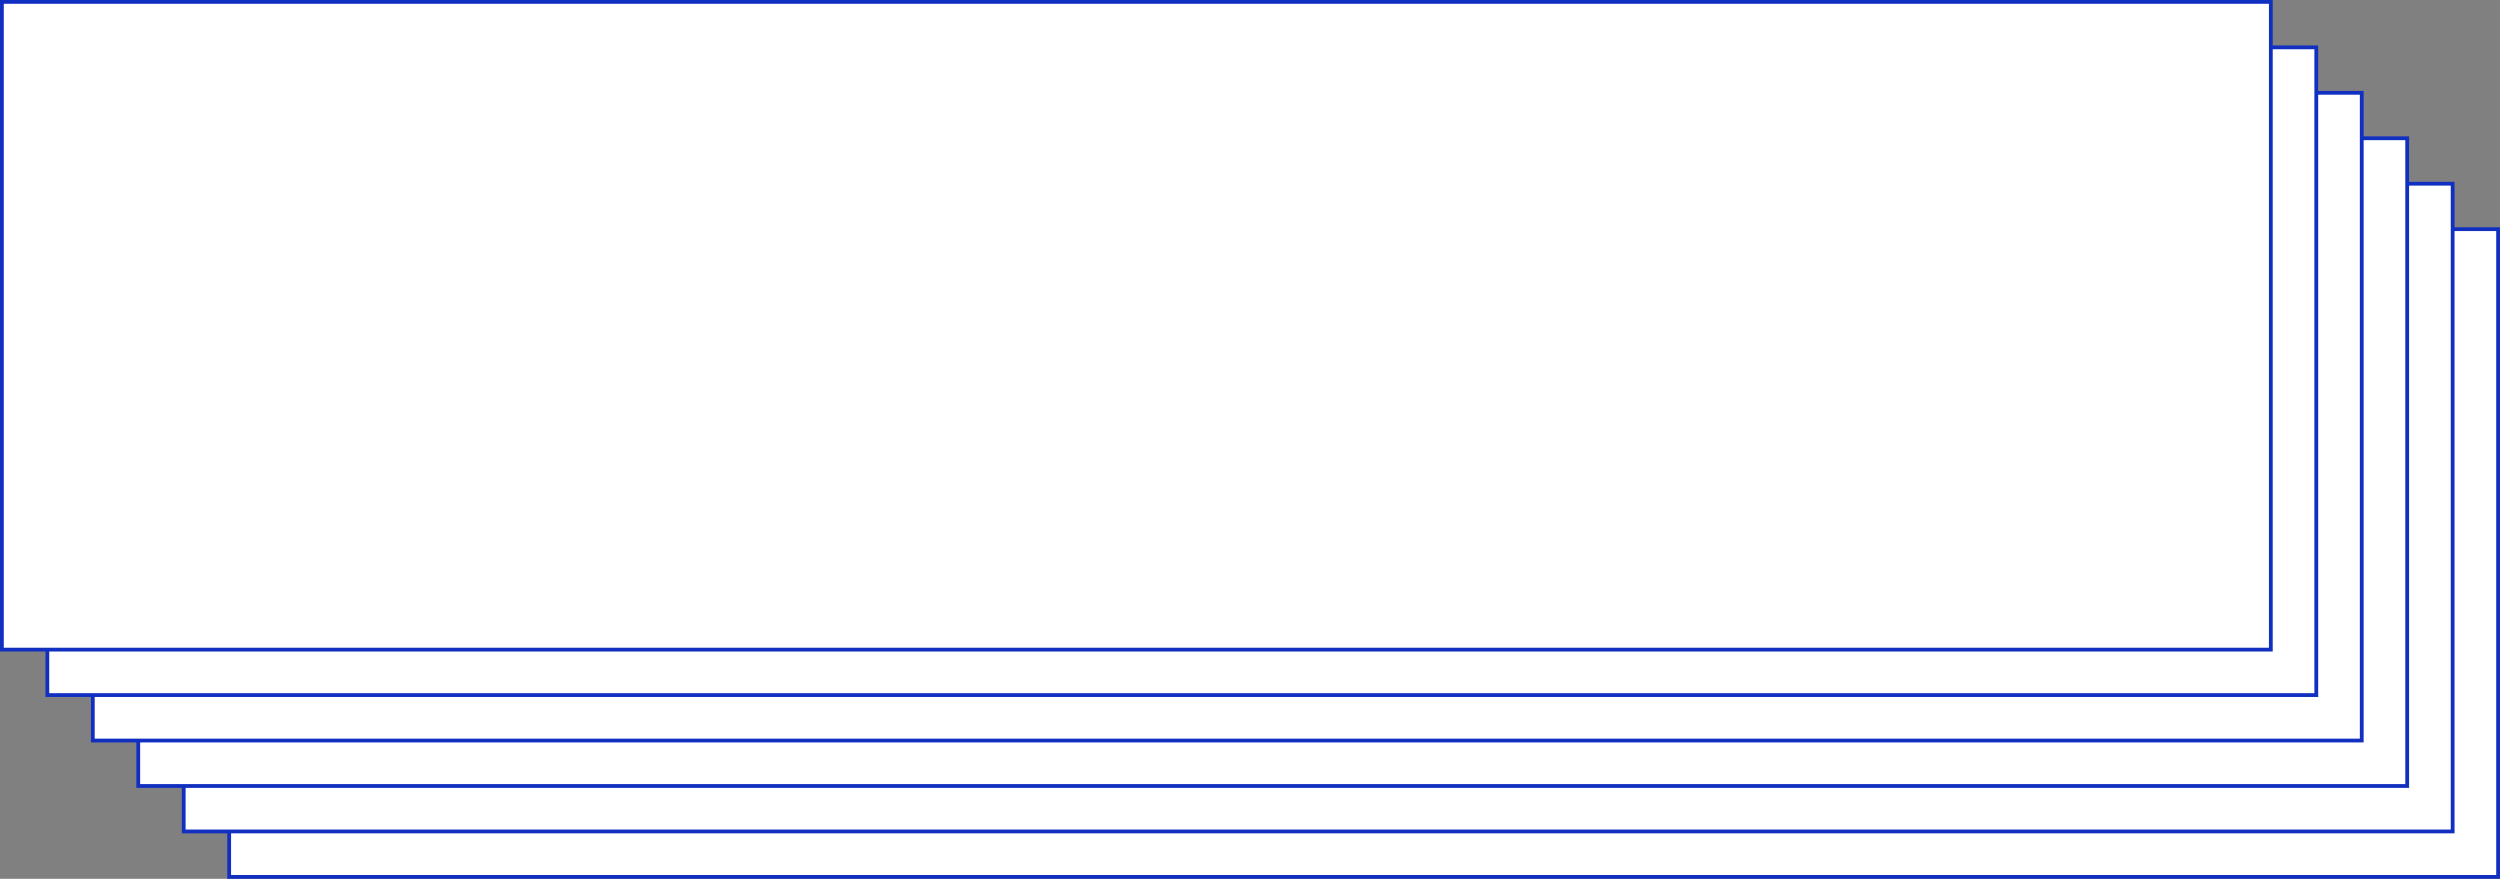
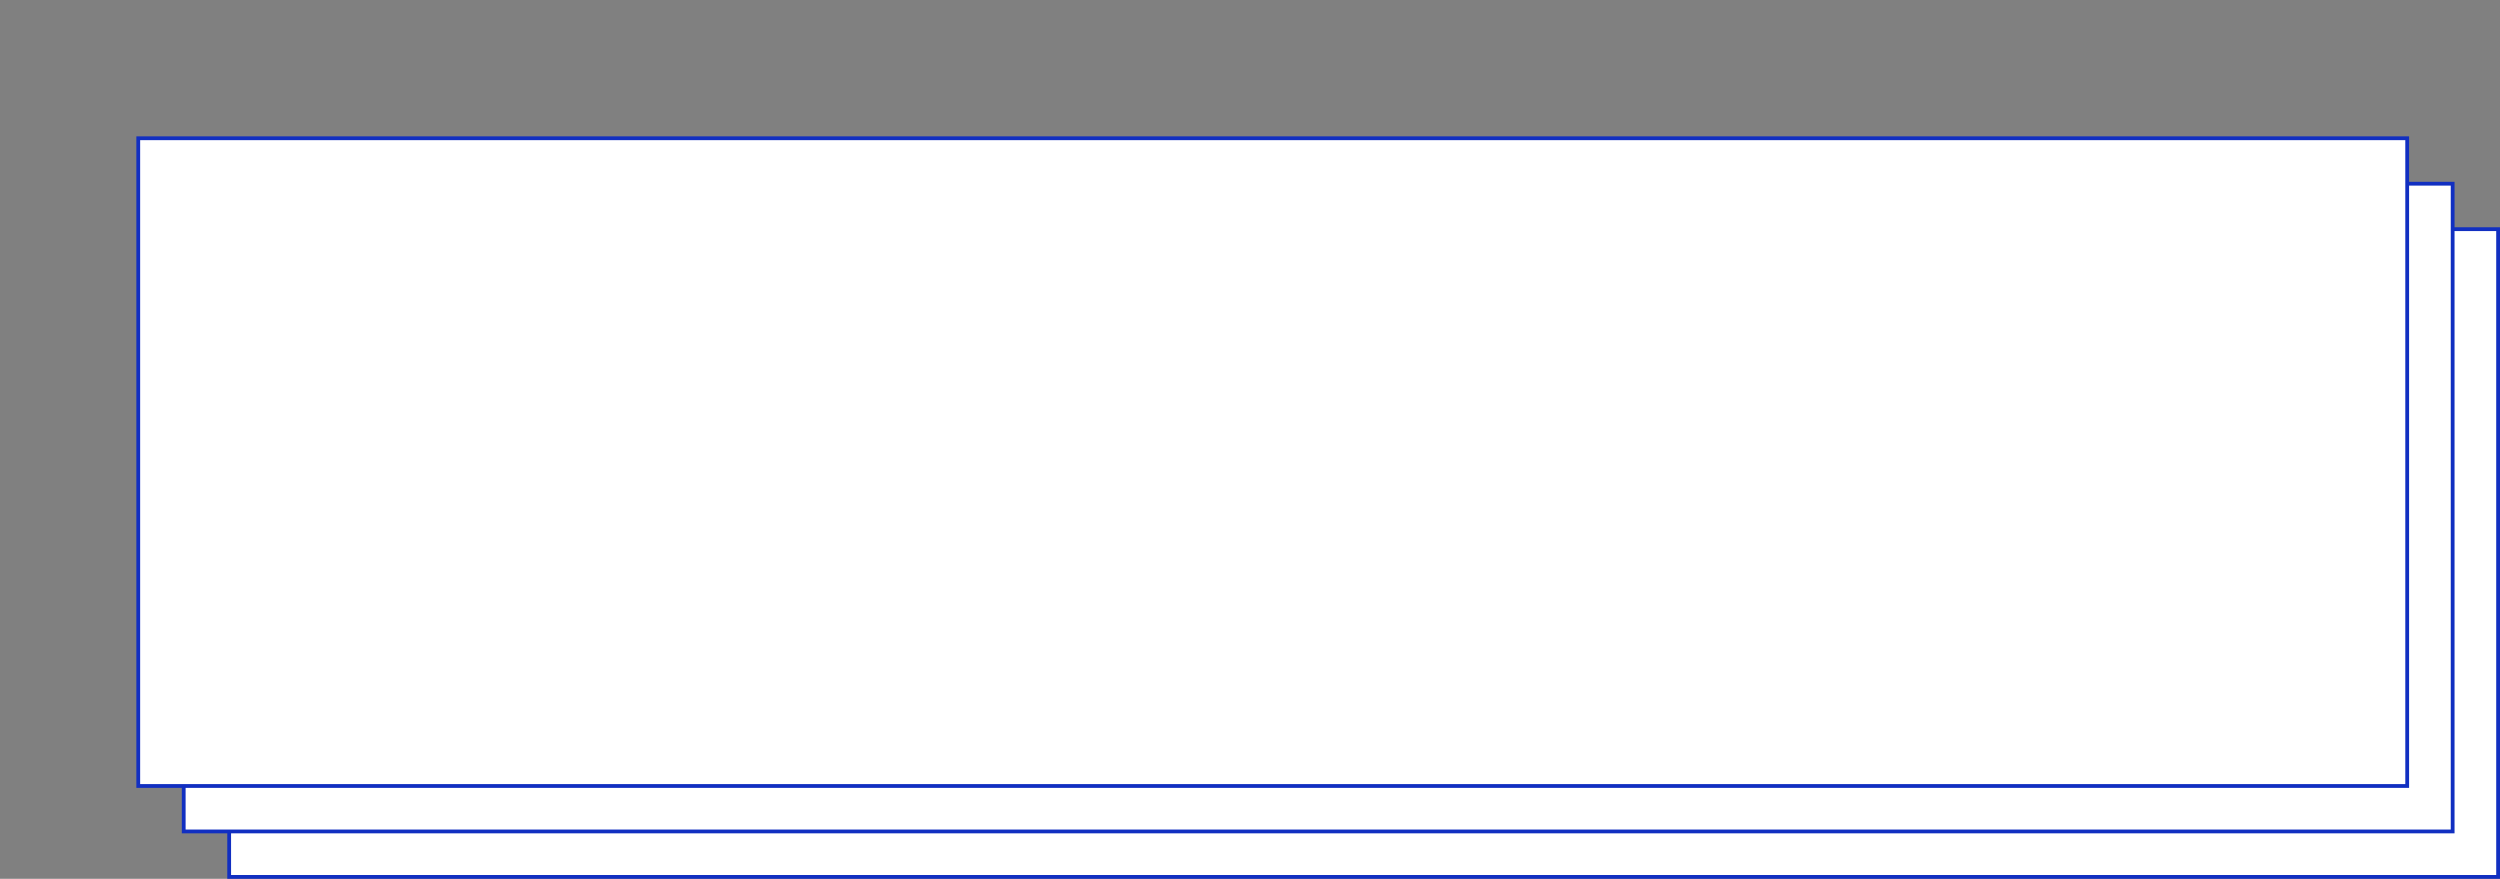
<svg xmlns="http://www.w3.org/2000/svg" width="1320" height="464" viewBox="0 0 1320 464" fill="none">
  <rect x="0" y="0" width="1320" height="464" fill="#808080" stroke="none" />
  <rect x="121" y="121" width="1198" height="342" fill="white" stroke="#112FC1" stroke-width="2" />
  <rect x="97" y="97" width="1198" height="342" fill="white" stroke="#112FC1" stroke-width="2" />
  <rect x="73" y="73" width="1198" height="342" fill="white" stroke="#112FC1" stroke-width="2" />
-   <rect x="49" y="49" width="1198" height="342" fill="white" stroke="#112FC1" stroke-width="2" />
-   <rect x="25" y="25" width="1198" height="342" fill="white" stroke="#112FC1" stroke-width="2" />
-   <rect x="1" y="1" width="1198" height="342" fill="white" stroke="#112FC1" stroke-width="2" />
</svg>